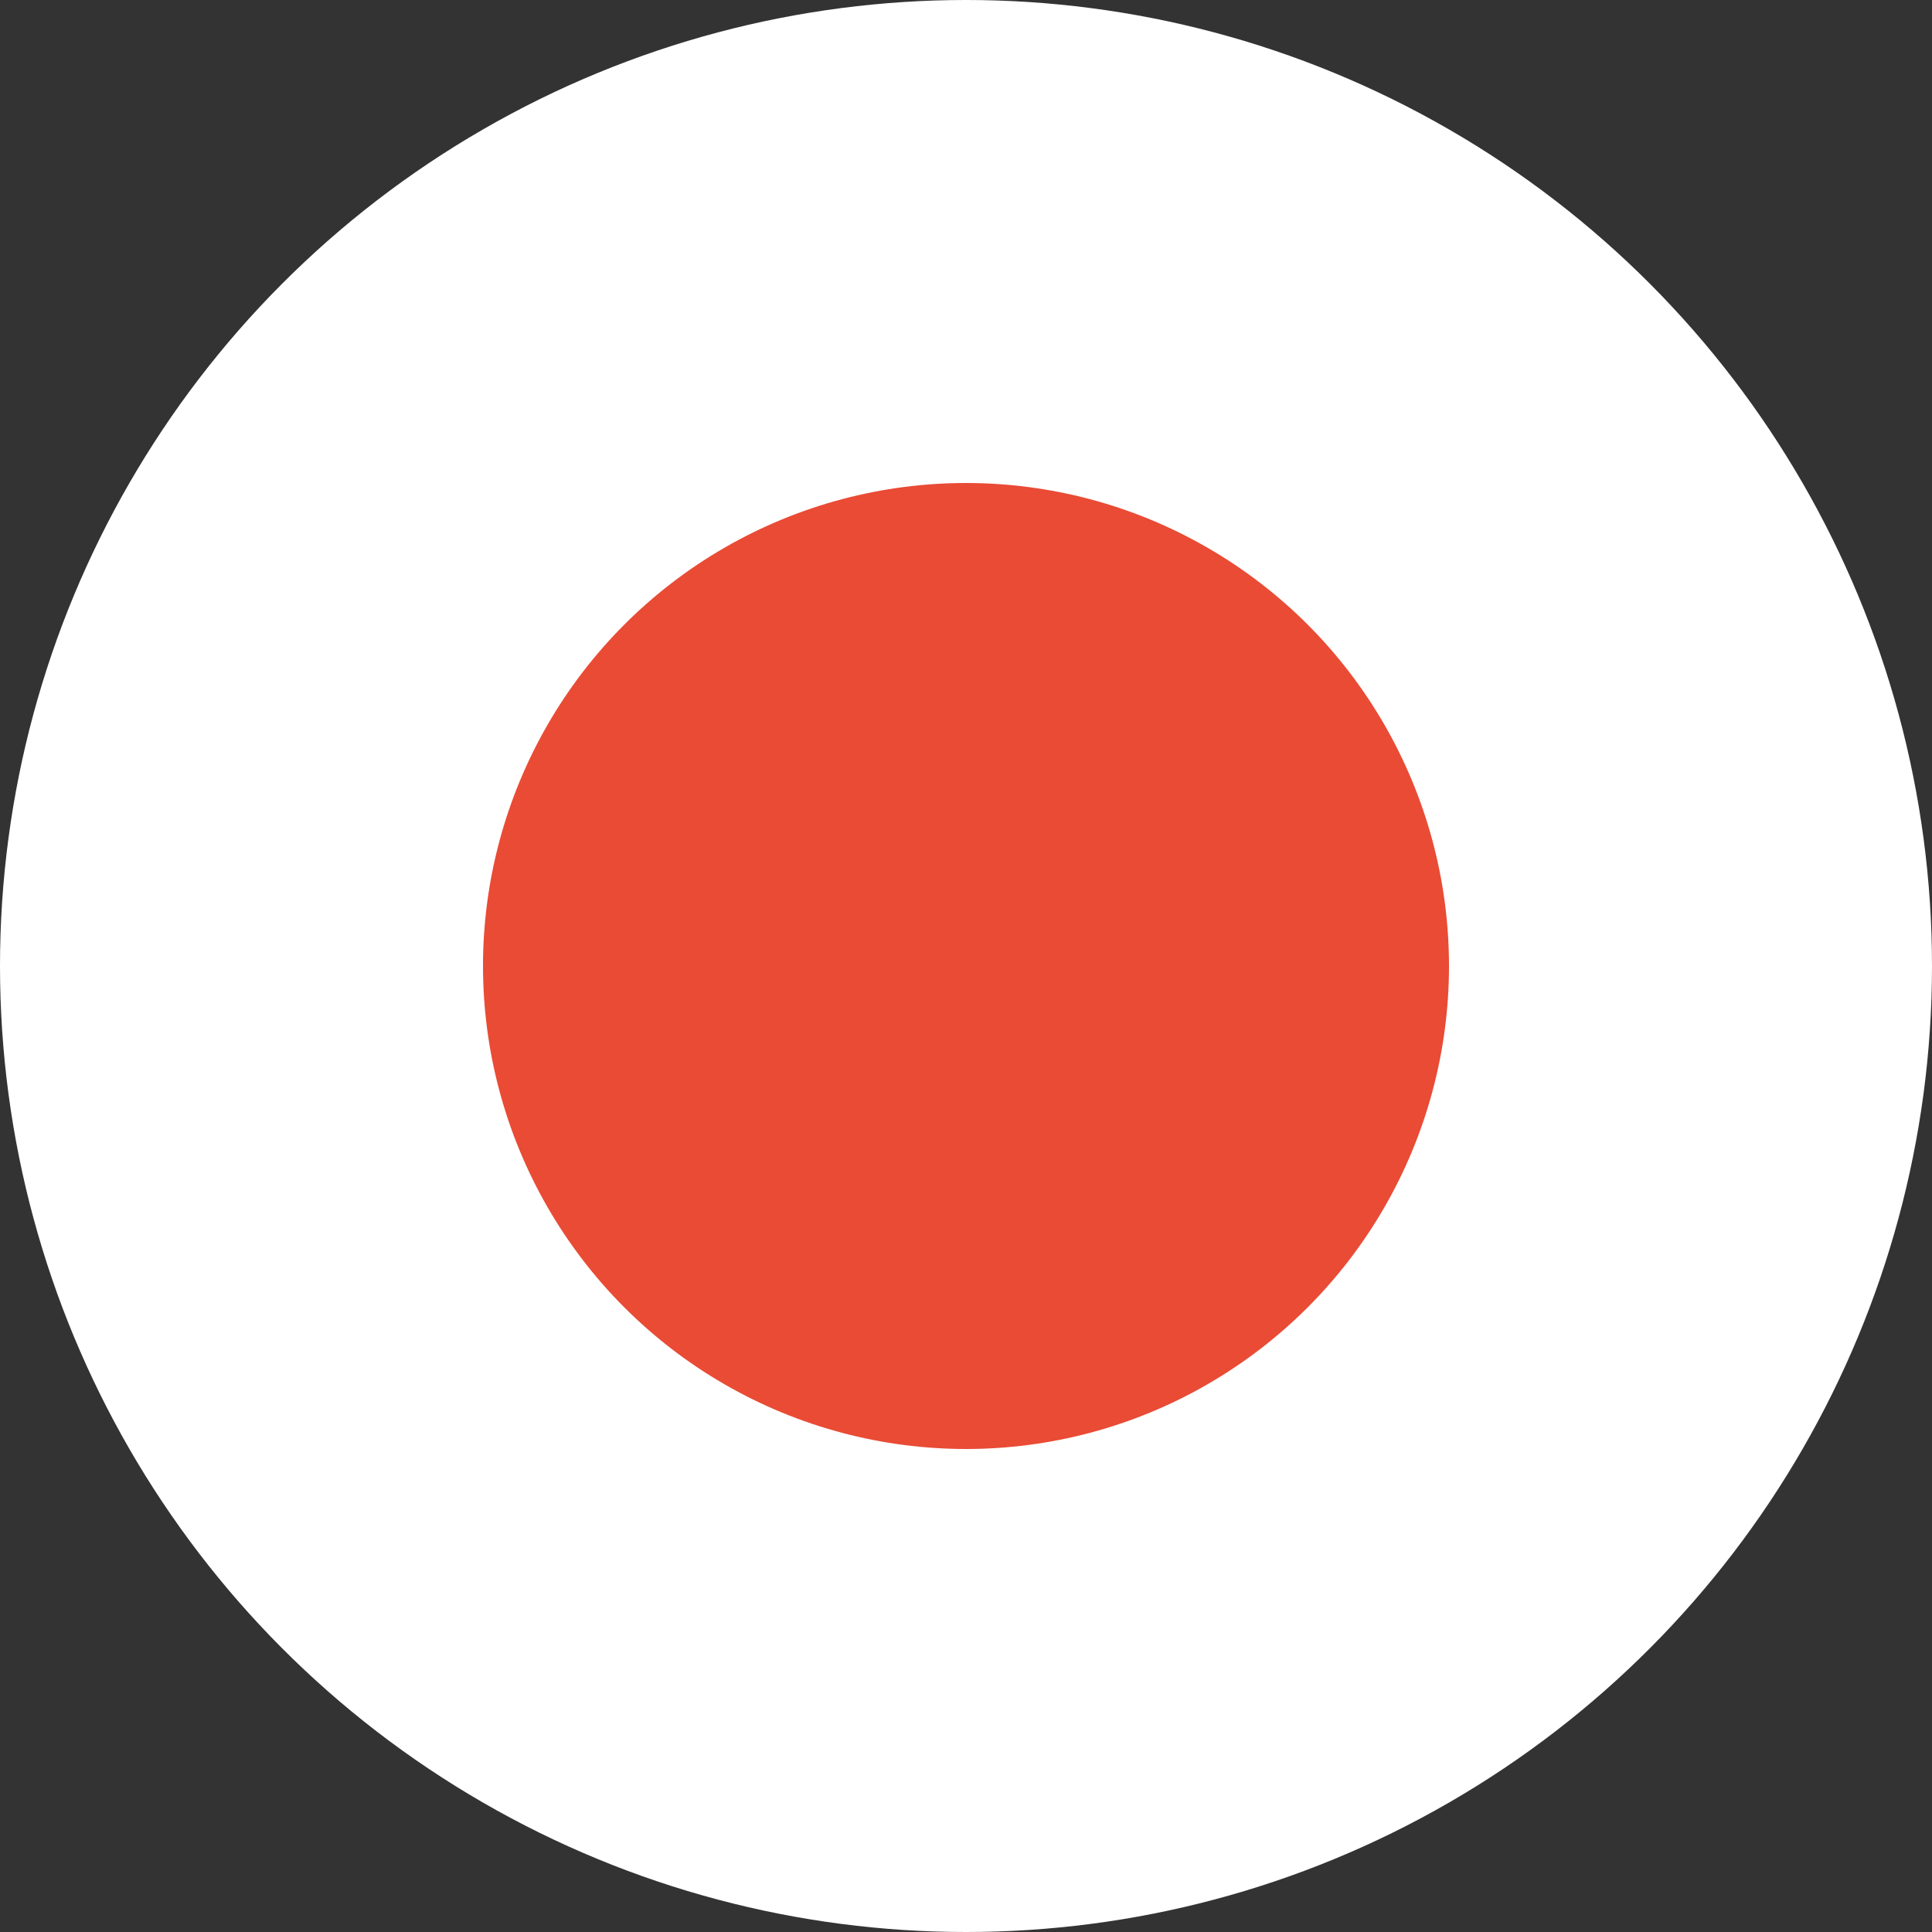
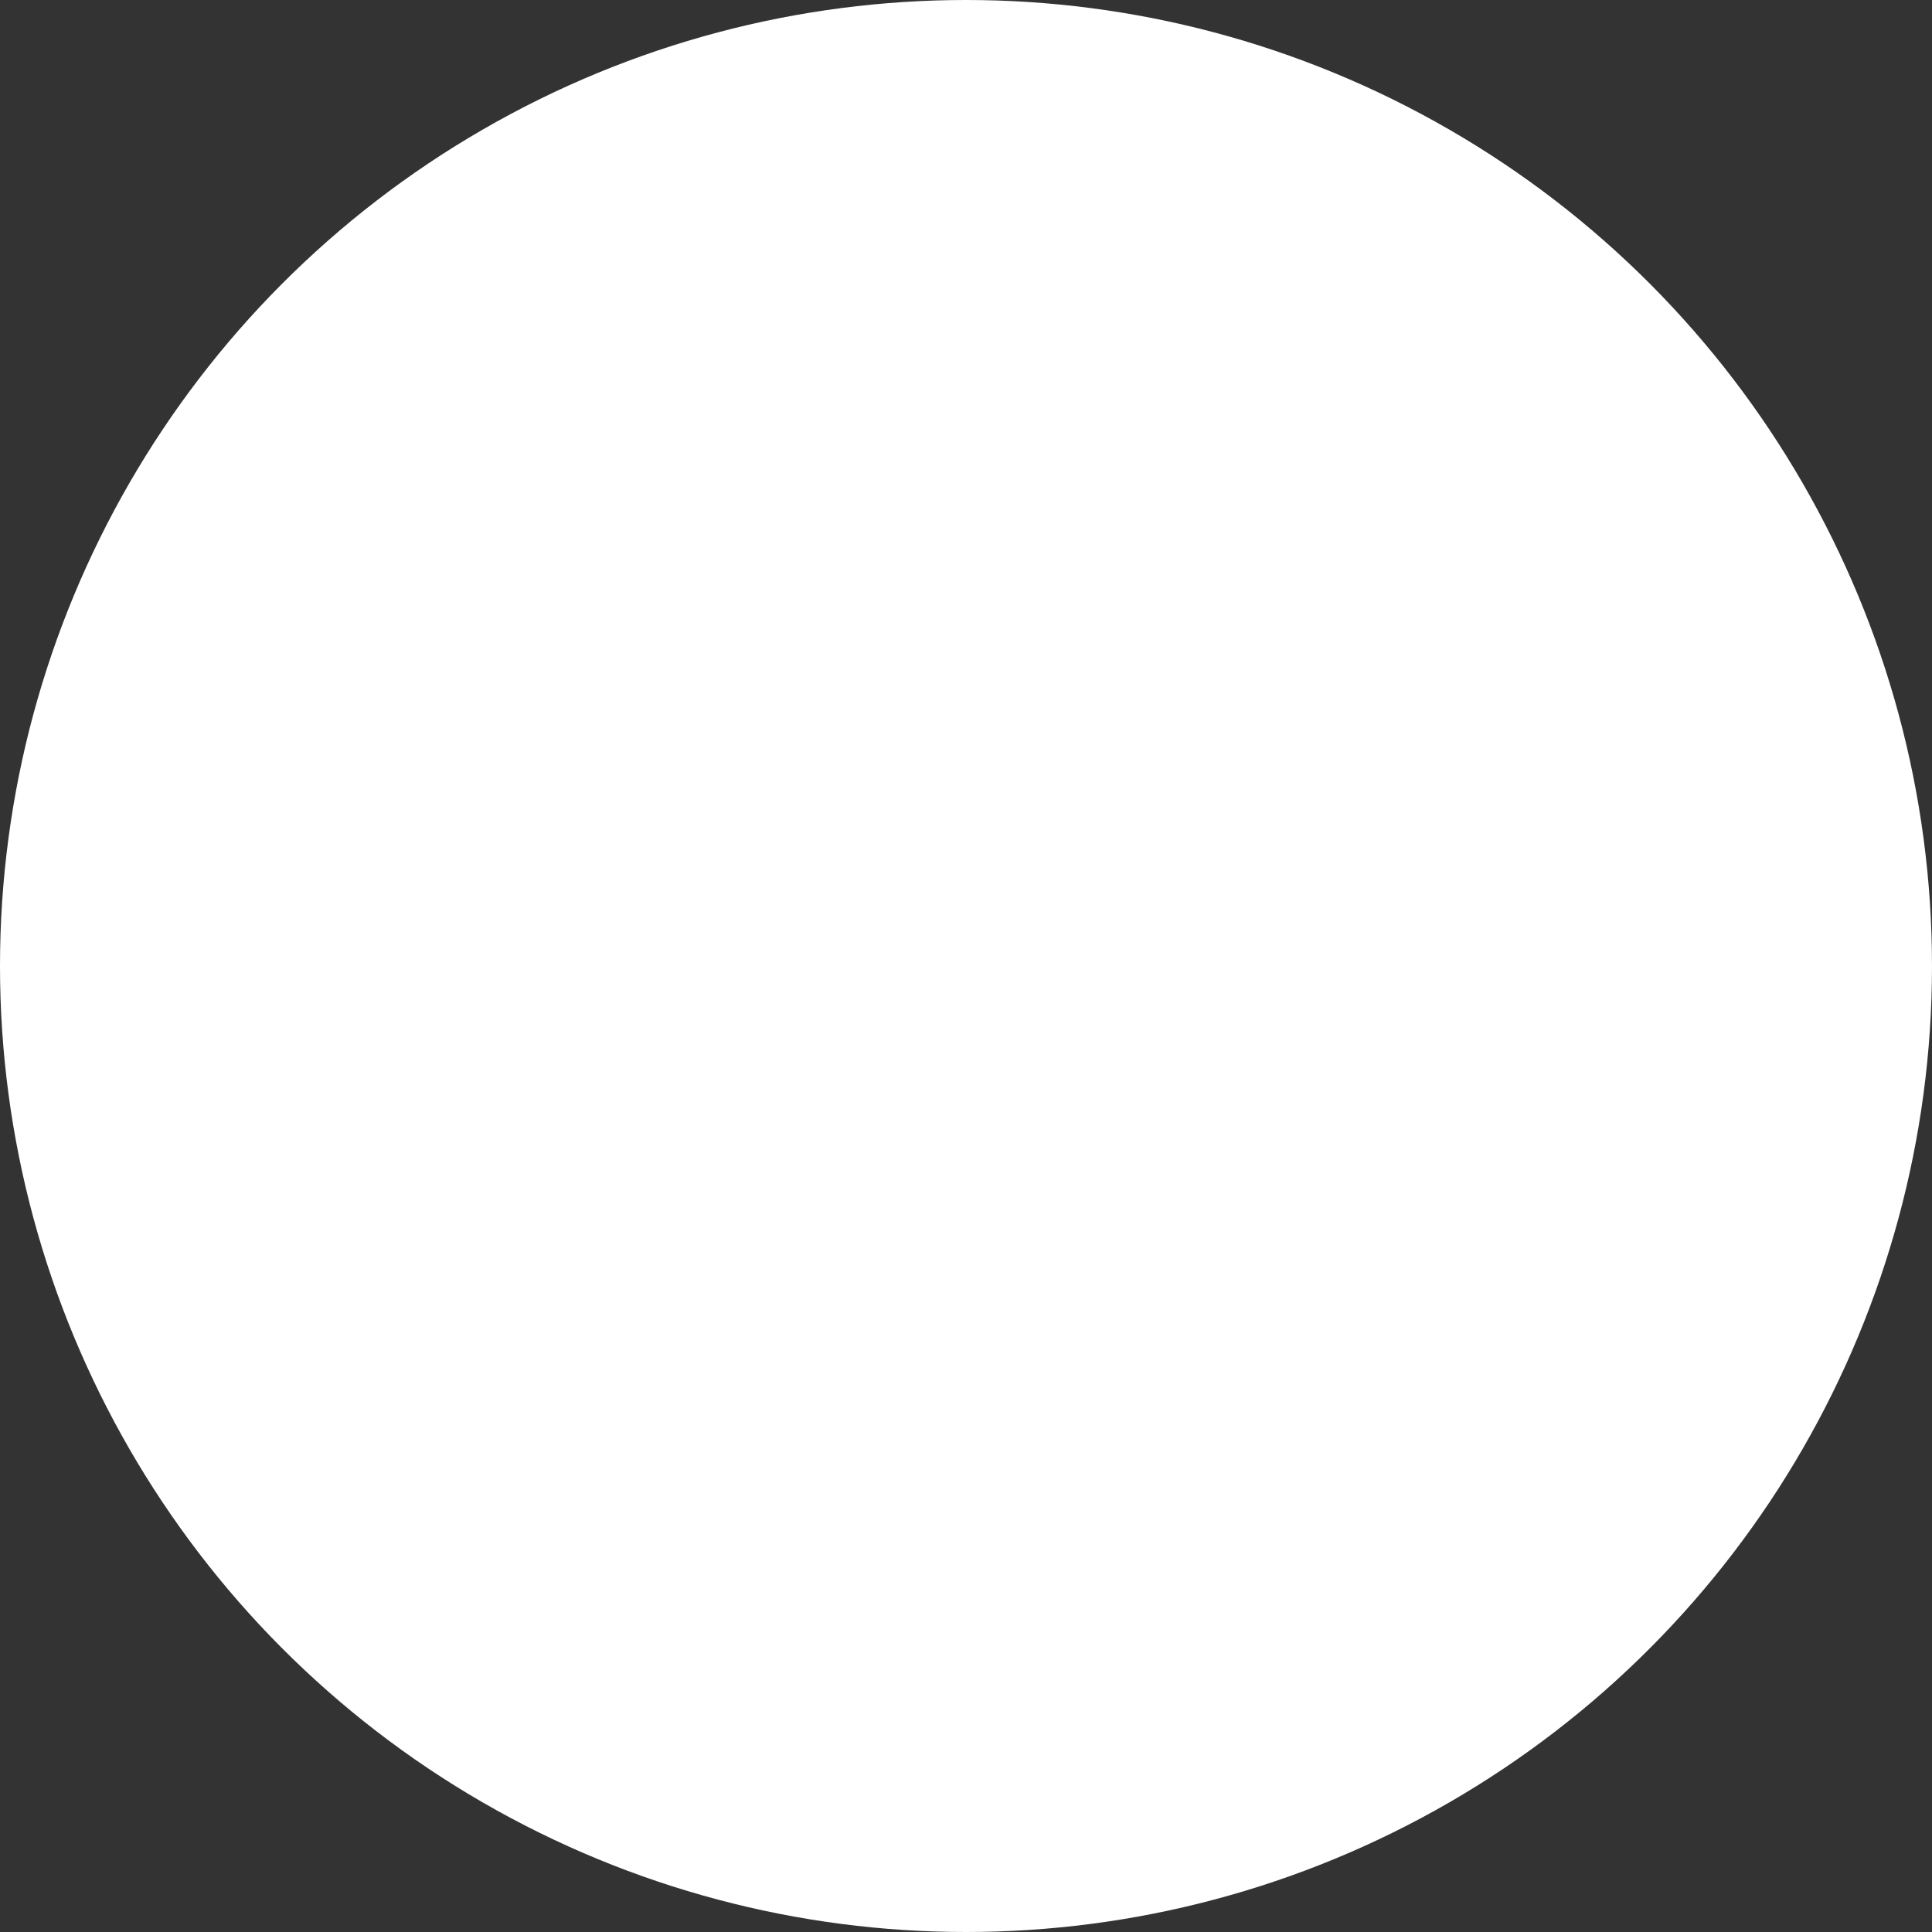
<svg xmlns="http://www.w3.org/2000/svg" id="japan" width="96" height="96" viewBox="0 0 96 96">
  <rect x="0" y="0" width="96" height="96" fill="#333333" stroke="none" />
  <circle id="white" cx="48" cy="48" r="48" fill="#fff" />
-   <circle id="red" cx="24" cy="24" r="24" transform="translate(24 24)" fill="#e94b35" />
</svg>